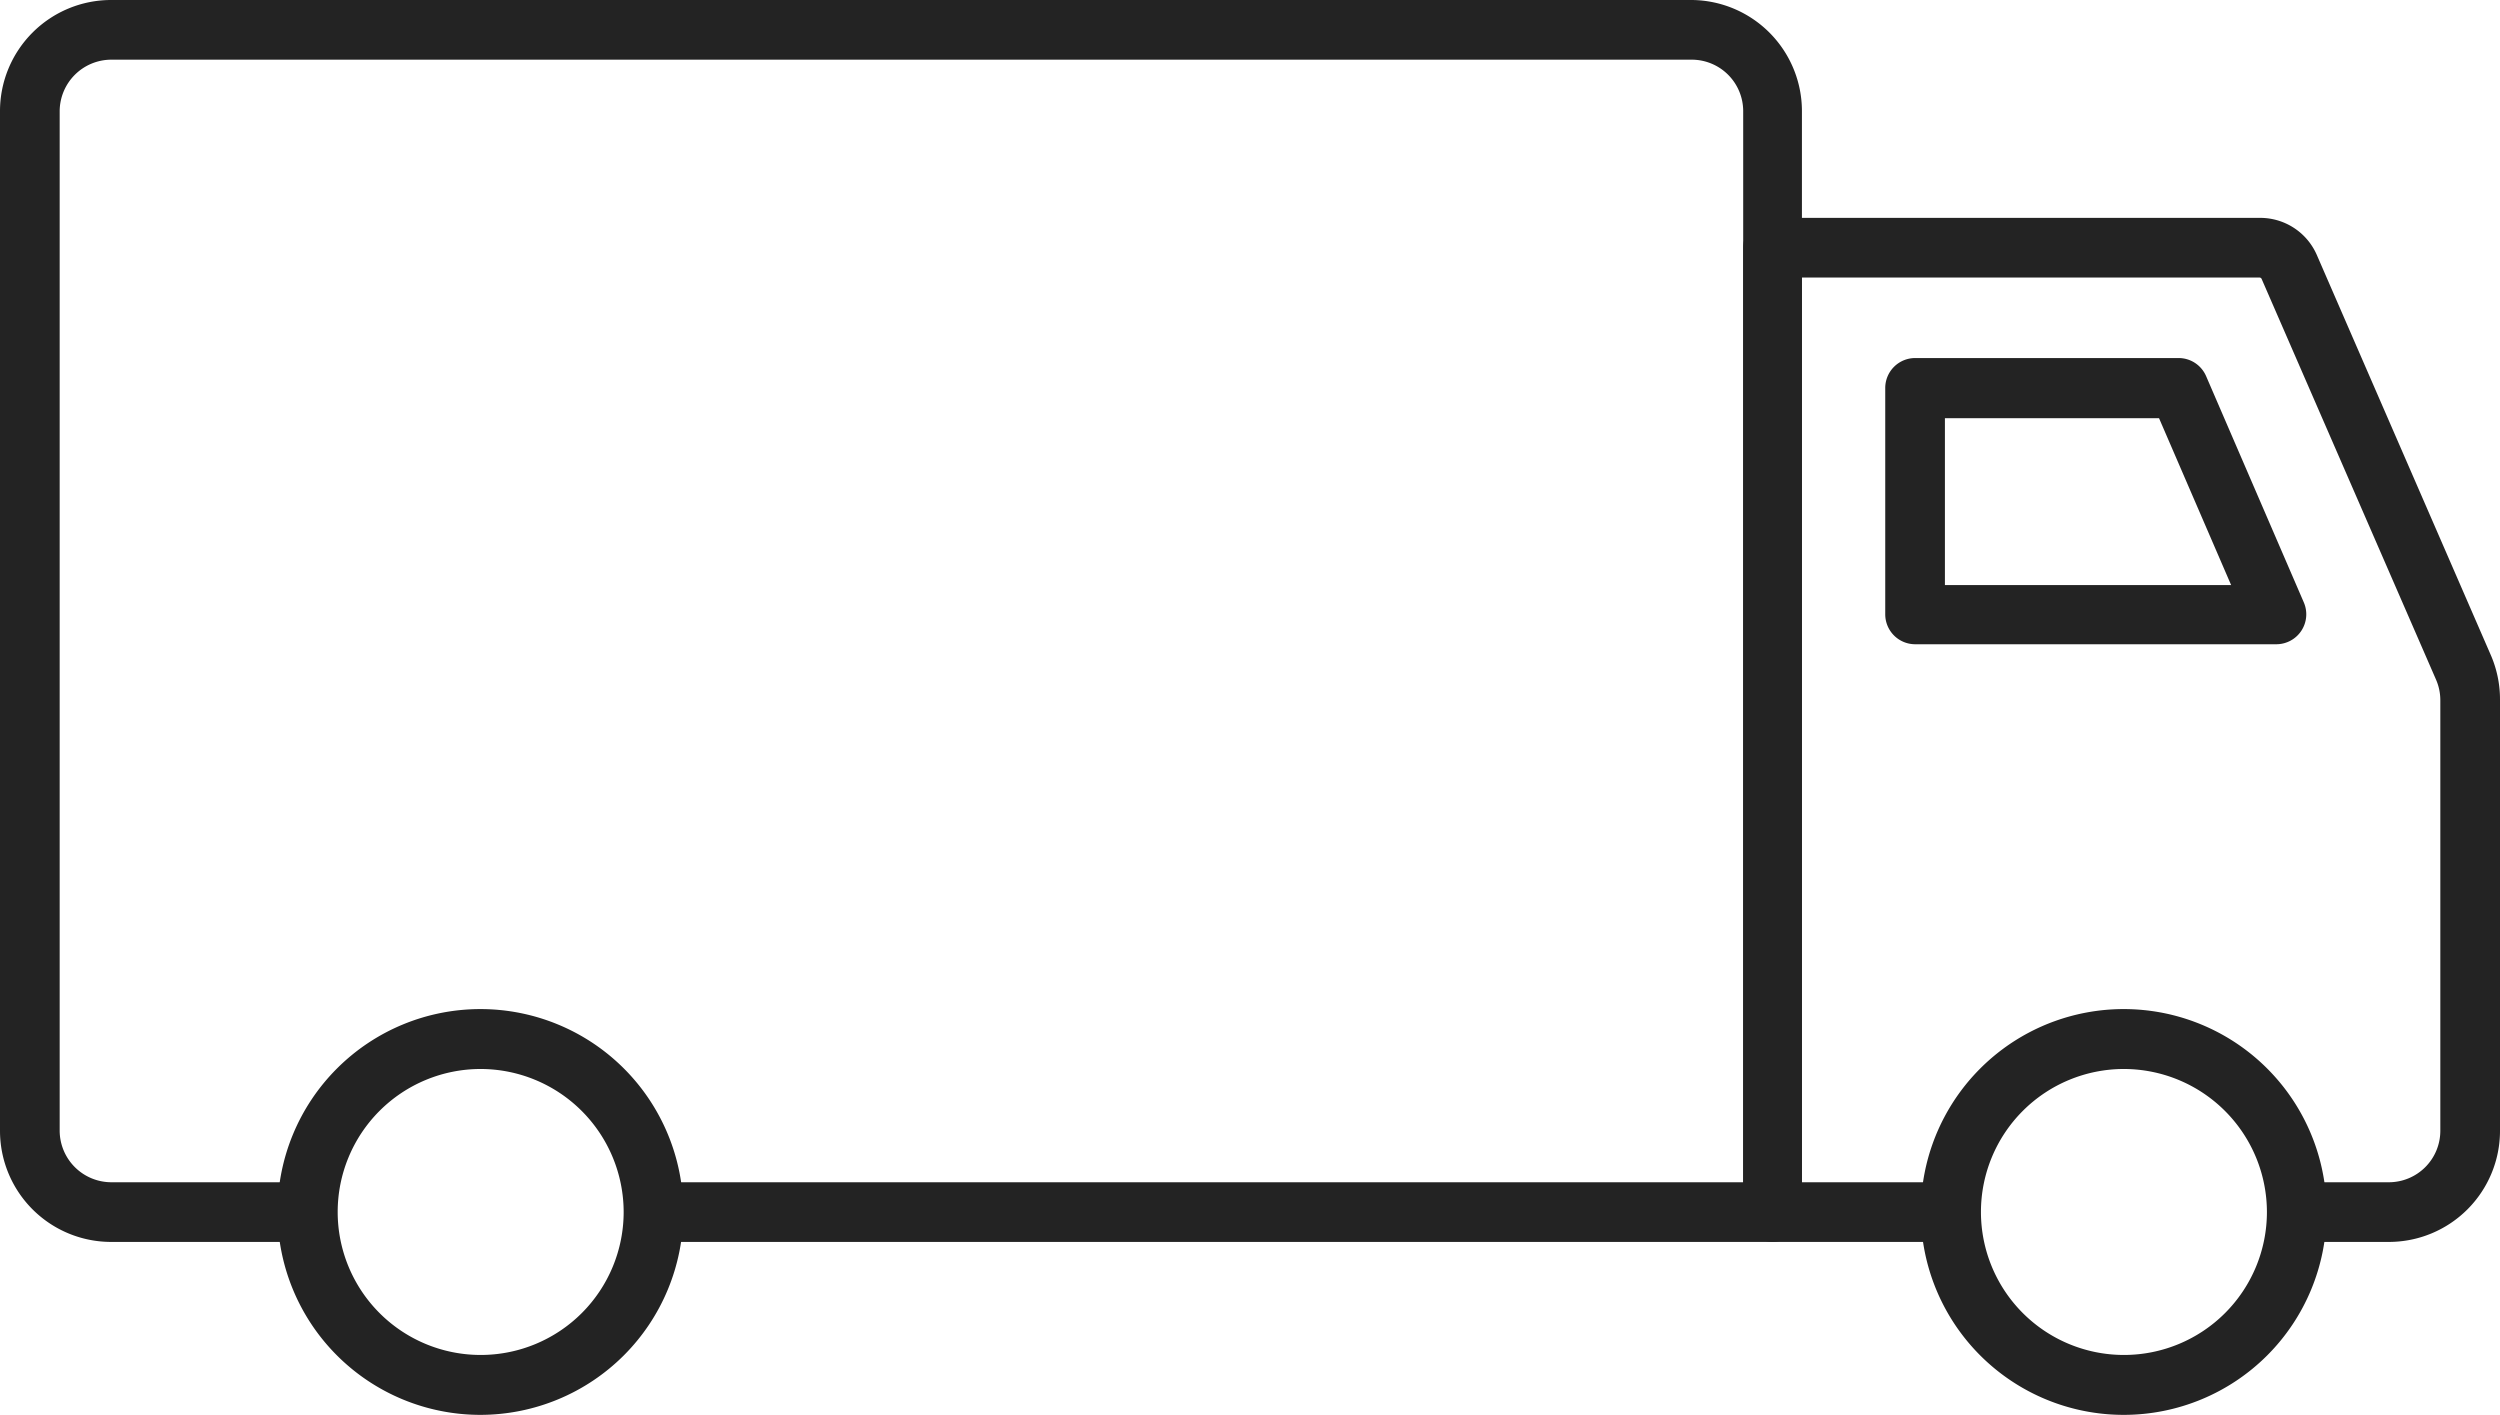
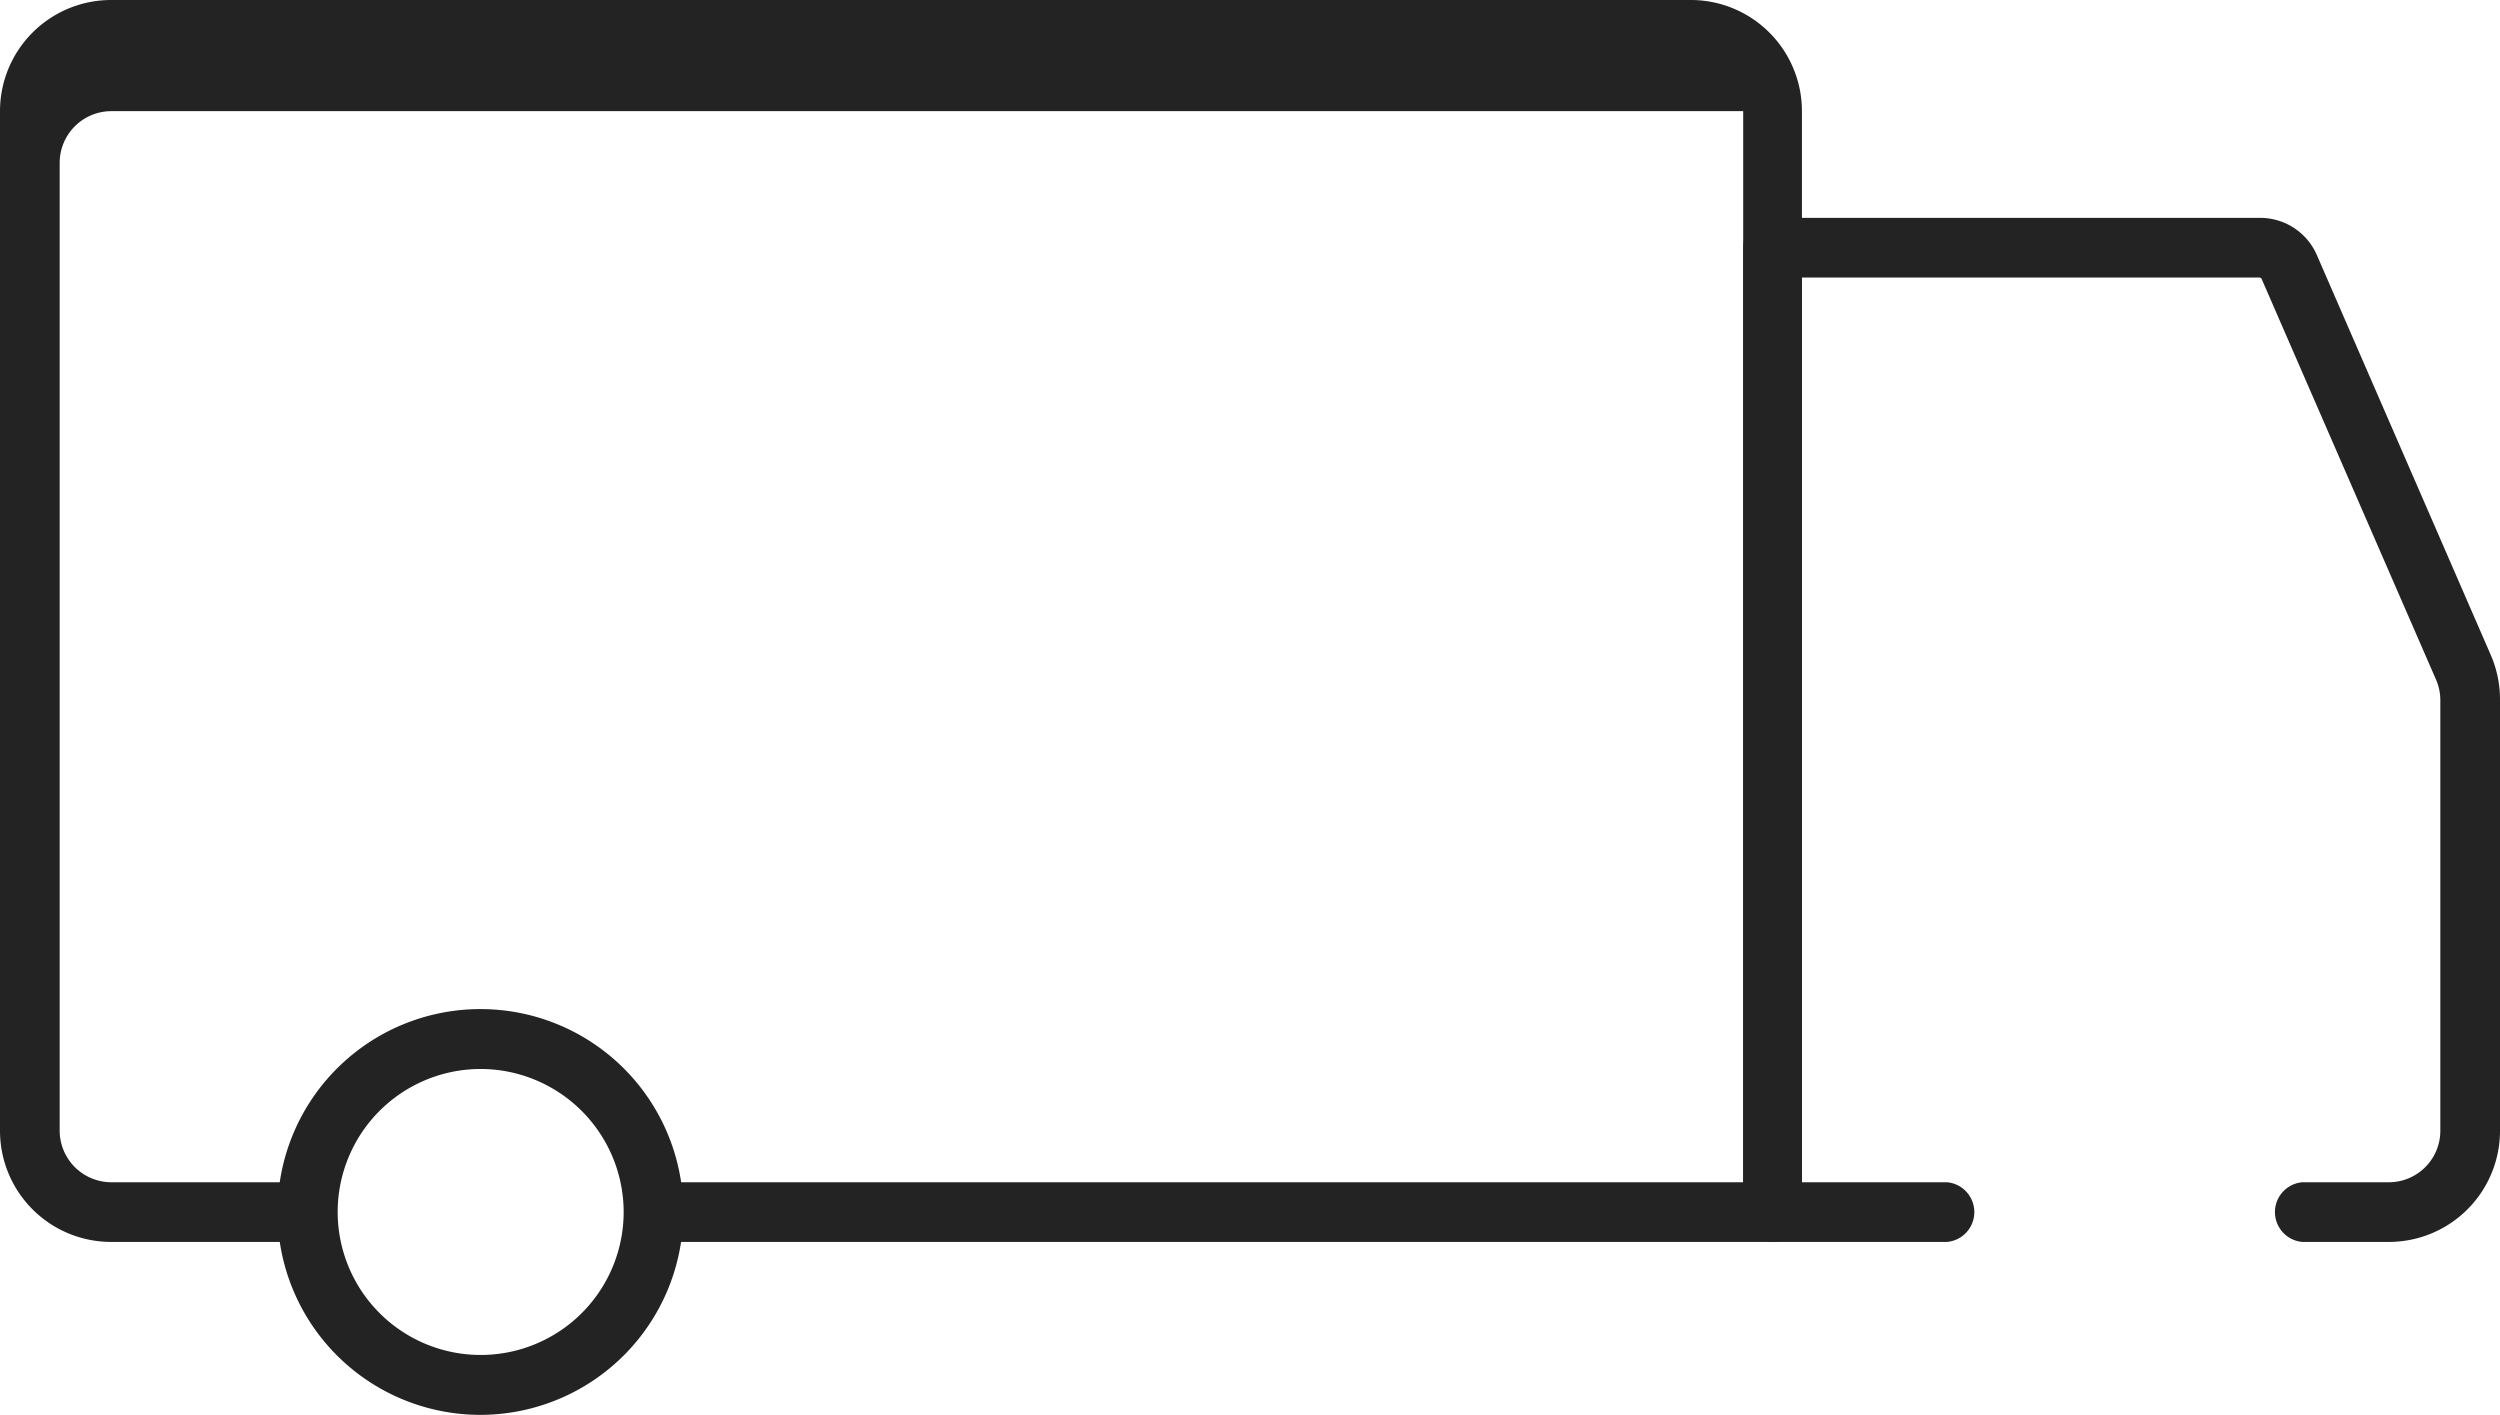
<svg xmlns="http://www.w3.org/2000/svg" viewBox="0 0 106.83 60.46">
  <defs>
    <style>.cls-1{fill:#232323;}</style>
  </defs>
  <g id="Capa_2" data-name="Capa 2">
    <g id="Layer_1" data-name="Layer 1">
-       <path class="cls-1" d="M75.77,53.07H28.35a1.28,1.28,0,1,1,0-2.55H74.49V4.75a2.2,2.2,0,0,0-2.19-2.2H4.75a2.21,2.21,0,0,0-2.2,2.2V48.32a2.21,2.21,0,0,0,2.2,2.2h7.89a1.28,1.28,0,0,1,0,2.55H4.75A4.75,4.75,0,0,1,0,48.32V4.75A4.75,4.75,0,0,1,4.75,0H72.3A4.75,4.75,0,0,1,77,4.75v47A1.28,1.28,0,0,1,75.77,53.07Z" />
+       <path class="cls-1" d="M75.77,53.07H28.35a1.28,1.28,0,1,1,0-2.55H74.49V4.75H4.75a2.21,2.21,0,0,0-2.2,2.2V48.32a2.21,2.21,0,0,0,2.2,2.2h7.89a1.28,1.28,0,0,1,0,2.55H4.75A4.75,4.75,0,0,1,0,48.32V4.75A4.75,4.75,0,0,1,4.75,0H72.3A4.75,4.75,0,0,1,77,4.75v47A1.28,1.28,0,0,1,75.77,53.07Z" />
      <path class="cls-1" d="M102.09,53.07H98.38a1.28,1.28,0,0,1,0-2.55h3.71a2.2,2.2,0,0,0,2.19-2.2V29.93a2.2,2.2,0,0,0-.18-.88L96.64,11.91a.1.1,0,0,0-.08-.05H77V50.52H83.2a1.28,1.28,0,0,1,0,2.55H75.77a1.28,1.28,0,0,1-1.28-1.28V10.58a1.27,1.27,0,0,1,1.28-1.27H96.56A2.64,2.64,0,0,1,99,10.89L106.44,28a4.75,4.75,0,0,1,.39,1.9V48.32A4.75,4.75,0,0,1,102.09,53.07Z" />
-       <path class="cls-1" d="M97.28,27.53H81.84a1.28,1.28,0,0,1-1.28-1.28V16.58a1.28,1.28,0,0,1,1.28-1.28H93.1a1.28,1.28,0,0,1,1.17.77l4.18,9.68a1.28,1.28,0,0,1-1.17,1.78ZM83.11,25H95.34l-3.08-7.13H83.11Z" />
      <path class="cls-1" d="M20.53,60.46a8.67,8.67,0,1,1,8.67-8.67A8.68,8.68,0,0,1,20.53,60.46Zm0-14.78a6.11,6.11,0,1,0,6.12,6.11A6.12,6.12,0,0,0,20.53,45.68Z" />
-       <path class="cls-1" d="M90.76,60.46a8.67,8.67,0,1,1,8.66-8.67A8.67,8.67,0,0,1,90.76,60.46Zm0-14.78a6.11,6.11,0,1,0,6.11,6.11A6.12,6.12,0,0,0,90.76,45.68Z" />
    </g>
  </g>
</svg>